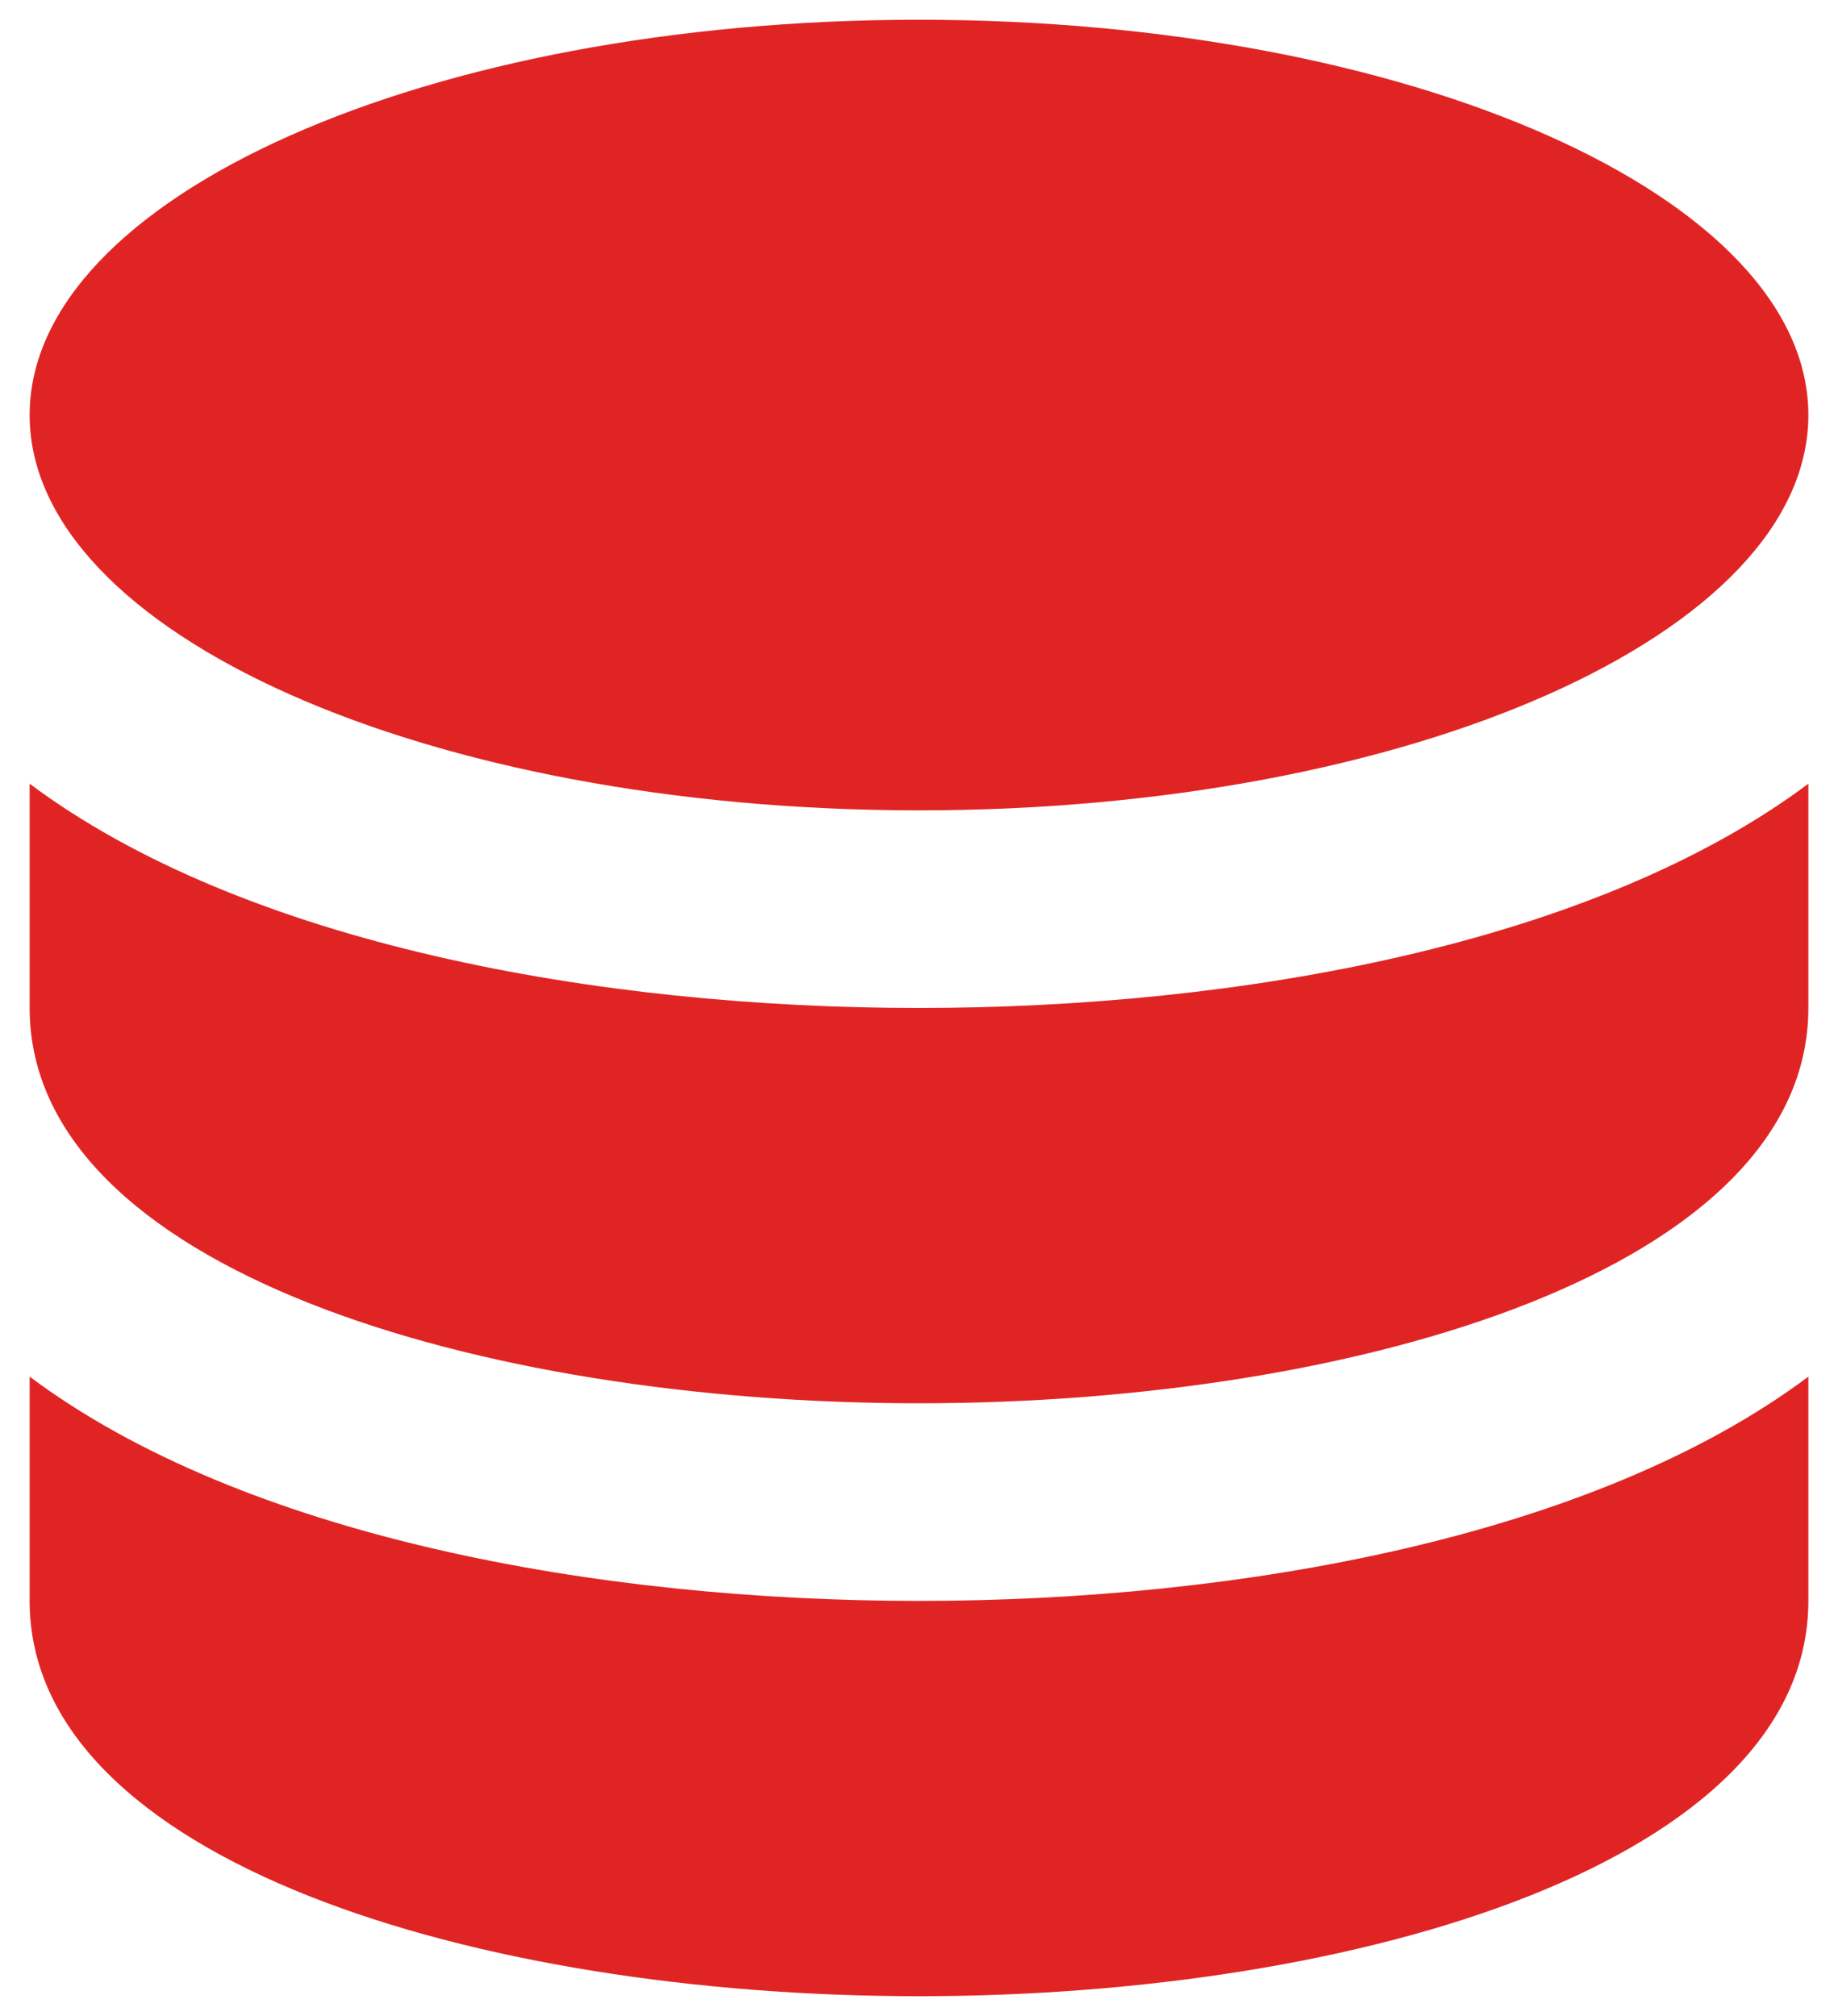
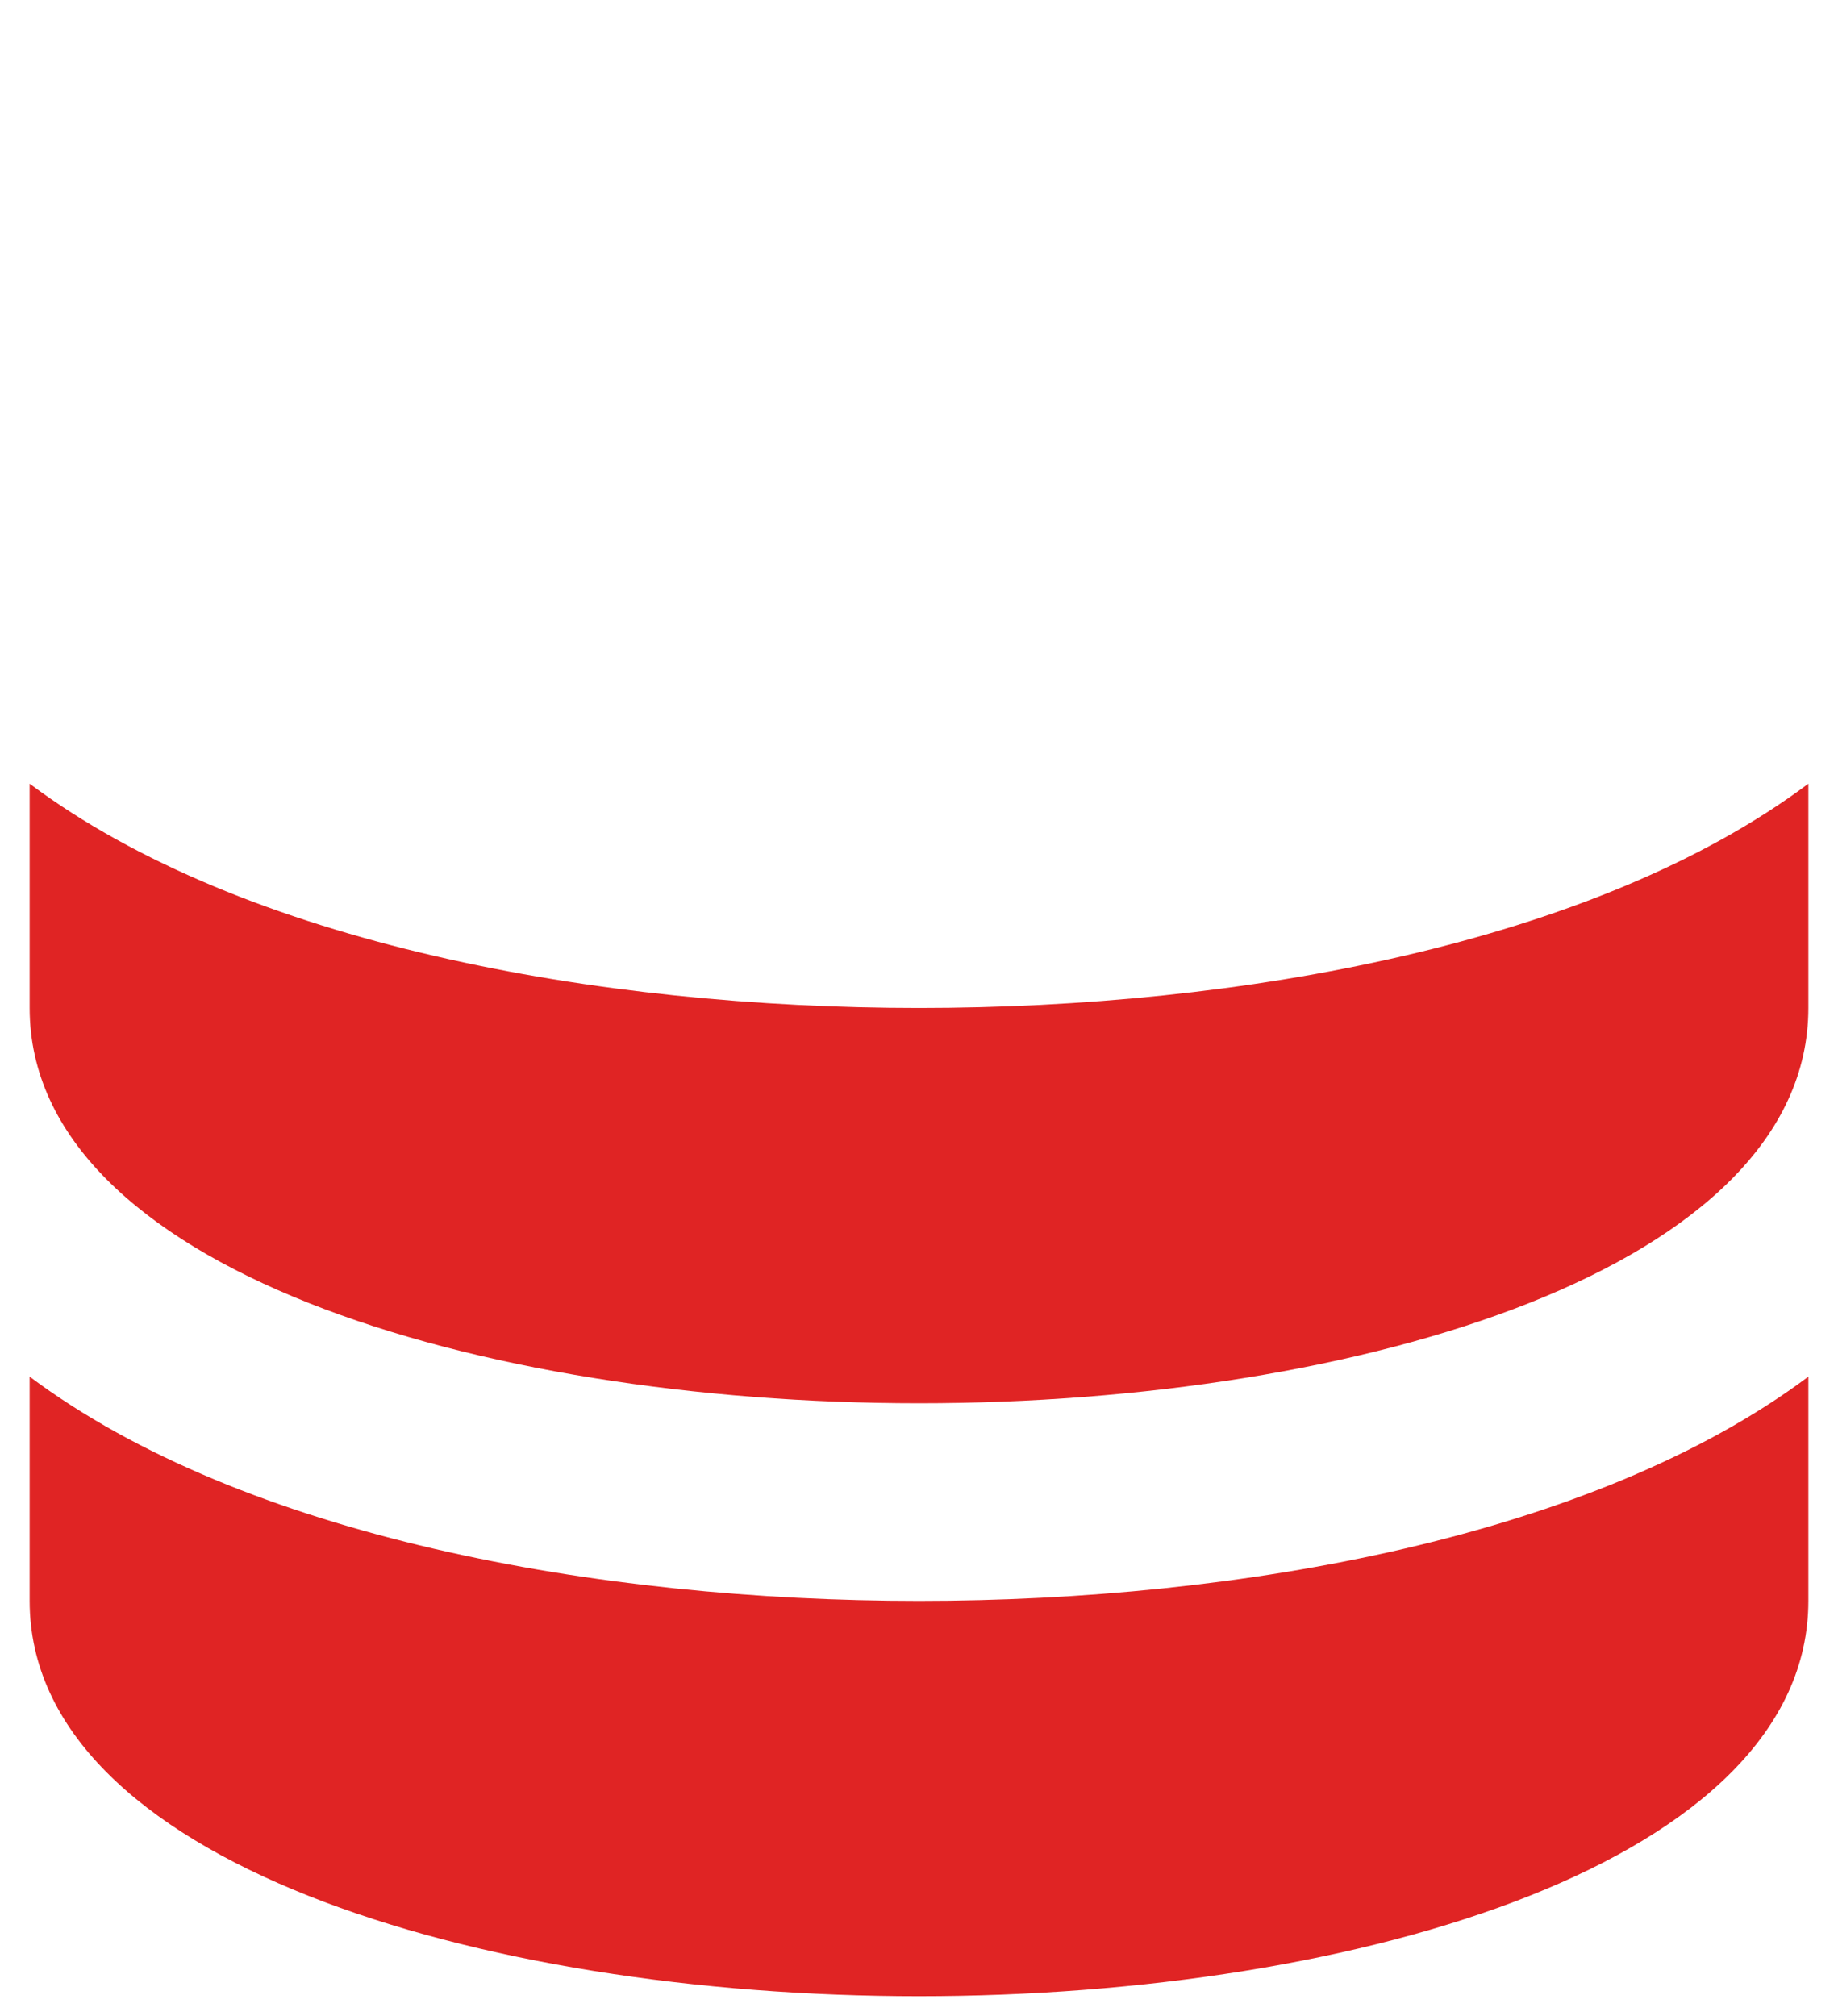
<svg xmlns="http://www.w3.org/2000/svg" width="31" height="34" viewBox="0 0 31 34" fill="none">
  <path d="M0.5 23.218V27C0.5 31.377 8.045 33.667 15.5 33.667C22.955 33.667 30.5 31.377 30.5 27V23.218C26.885 25.92 20.908 27 15.5 27C10.092 27 4.115 25.92 0.5 23.218Z" fill="#E02424" />
  <path d="M0.5 13.218V17C0.5 21.377 8.045 23.667 15.5 23.667C22.955 23.667 30.5 21.377 30.5 17V13.218C26.885 15.92 20.908 17 15.5 17C10.092 17 4.115 15.92 0.5 13.218Z" fill="#E02424" />
-   <path d="M15.5 13.667C23.784 13.667 30.5 10.682 30.5 7C30.5 3.318 23.784 0.333 15.5 0.333C7.216 0.333 0.5 3.318 0.5 7C0.5 10.682 7.216 13.667 15.5 13.667Z" fill="#E02424" />
</svg>